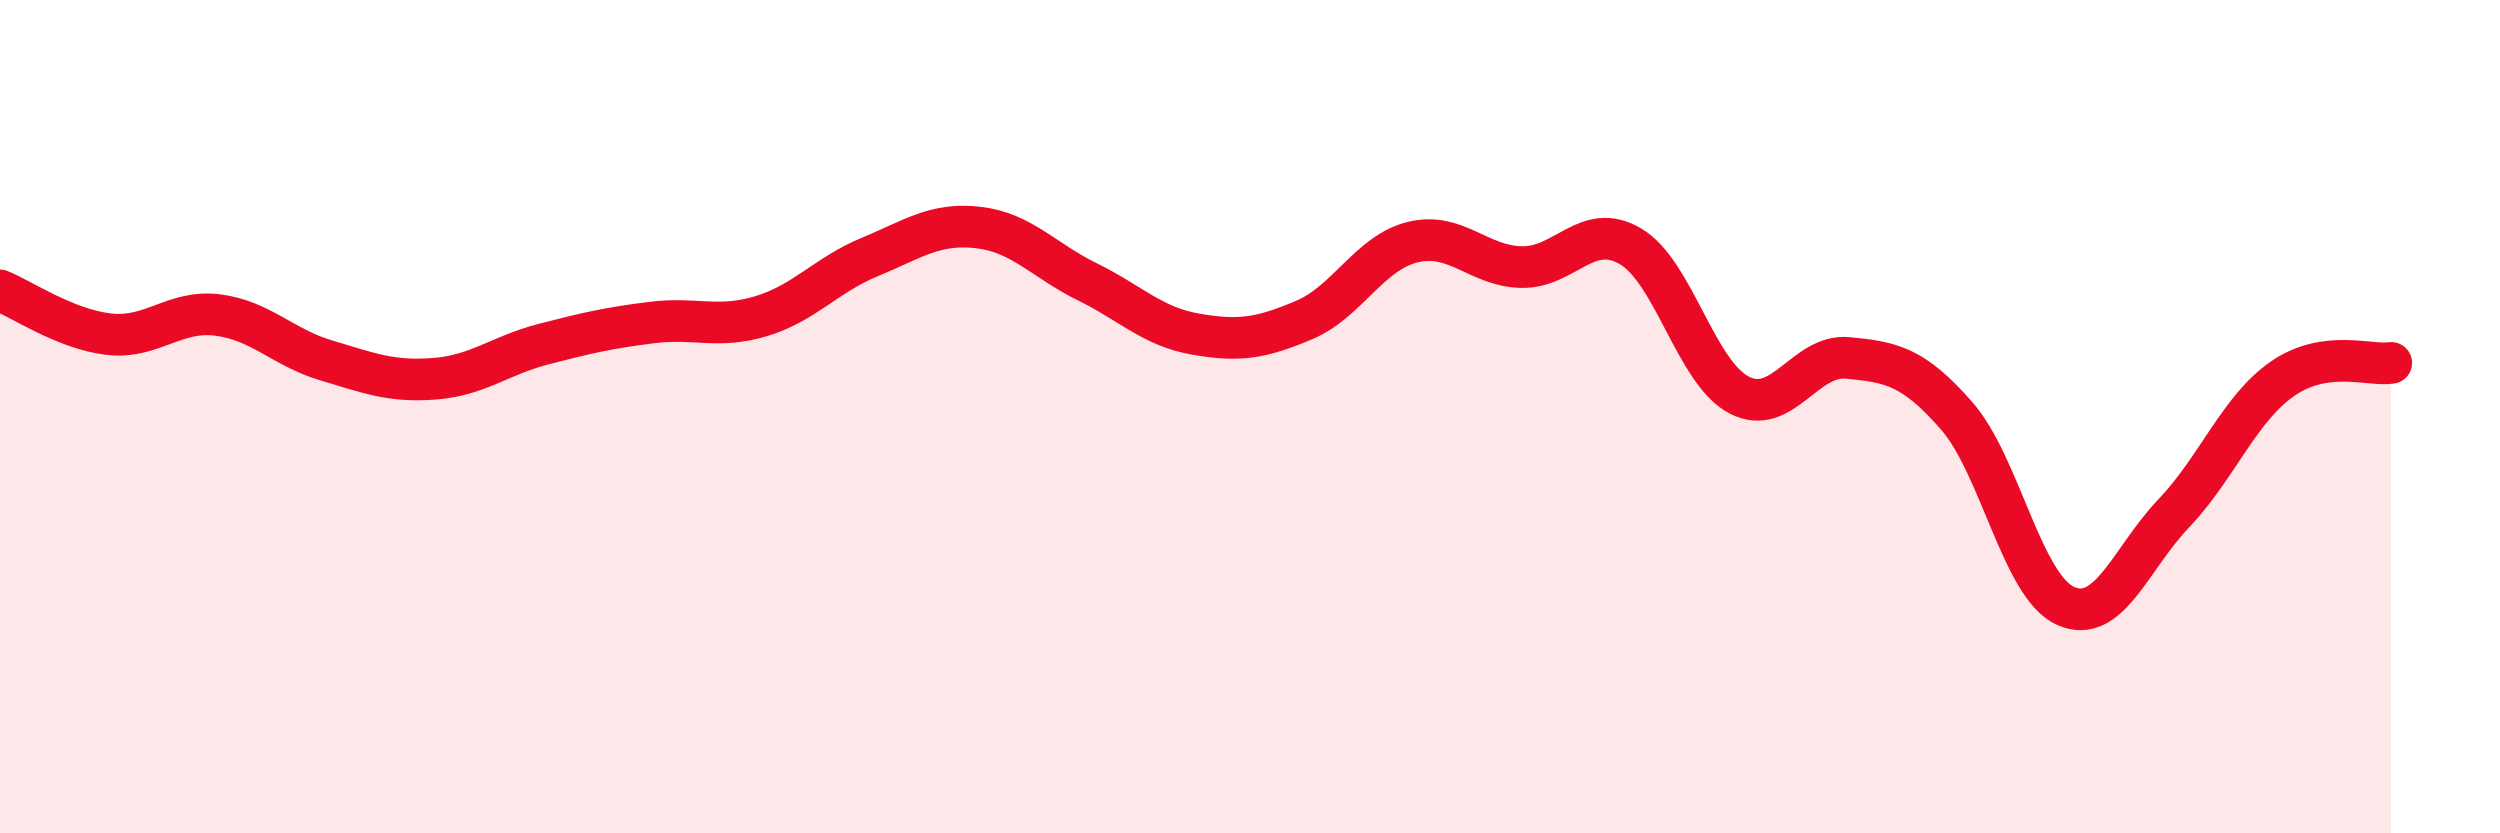
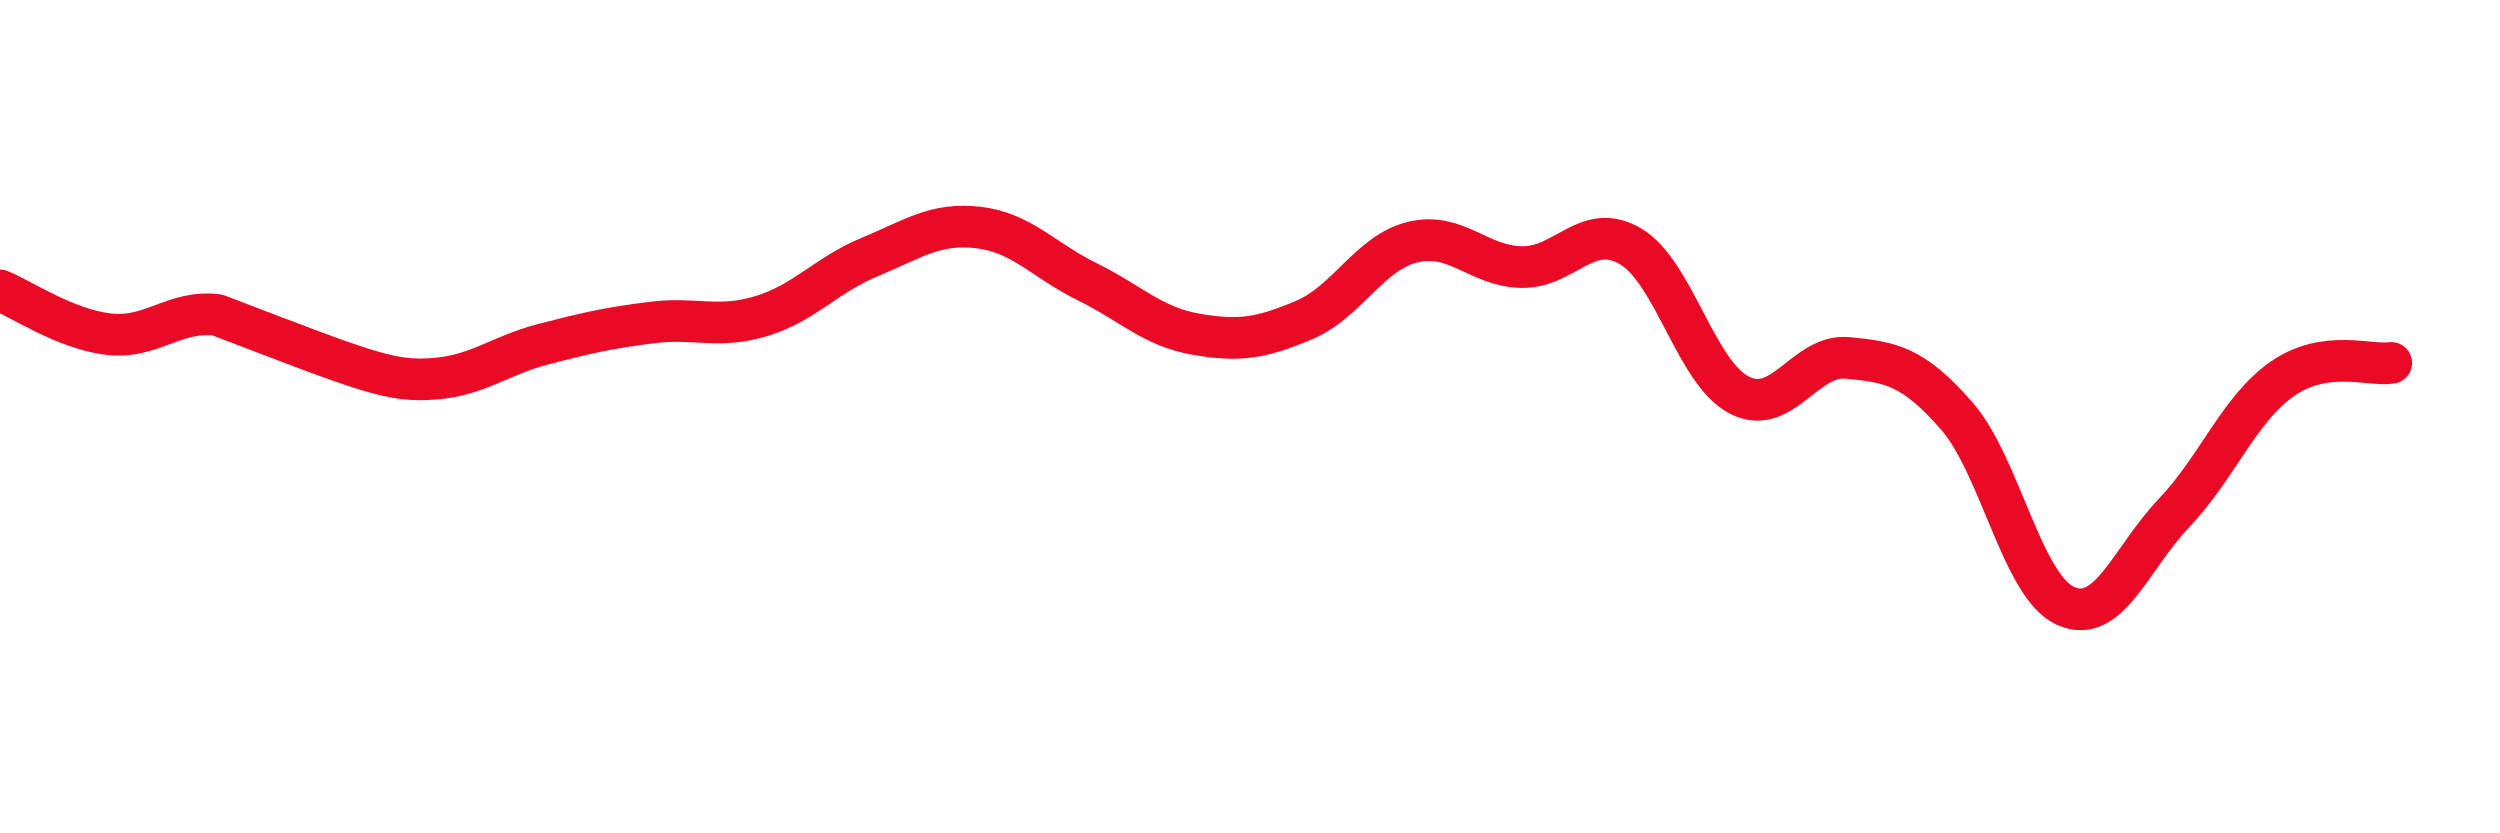
<svg xmlns="http://www.w3.org/2000/svg" width="60" height="20" viewBox="0 0 60 20">
-   <path d="M 0,6.97 C 0.52,7.18 1.57,7.9 2.61,8.02 C 3.65,8.14 4.18,7.43 5.22,7.56 C 6.26,7.69 6.79,8.34 7.83,8.65 C 8.87,8.96 9.39,9.17 10.43,9.09 C 11.47,9.01 12,8.53 13.04,8.26 C 14.08,7.99 14.61,7.87 15.65,7.74 C 16.69,7.61 17.22,7.9 18.26,7.59 C 19.3,7.28 19.83,6.6 20.87,6.17 C 21.91,5.74 22.44,5.34 23.48,5.46 C 24.52,5.58 25.05,6.25 26.09,6.76 C 27.13,7.27 27.66,7.84 28.7,8.02 C 29.74,8.2 30.26,8.12 31.3,7.68 C 32.34,7.24 32.87,6.06 33.91,5.81 C 34.95,5.56 35.48,6.39 36.52,6.41 C 37.56,6.43 38.09,5.3 39.13,5.91 C 40.17,6.52 40.7,8.94 41.74,9.48 C 42.78,10.02 43.31,8.49 44.35,8.59 C 45.39,8.69 45.92,8.79 46.96,9.98 C 48,11.17 48.53,14.07 49.57,14.54 C 50.61,15.01 51.13,13.41 52.17,12.32 C 53.21,11.23 53.74,9.81 54.78,9.09 C 55.82,8.37 56.87,8.79 57.39,8.71L57.39 20L0 20Z" fill="#EB0A25" opacity="0.1" stroke-linecap="round" stroke-linejoin="round" />
-   <path d="M 0,6.97 C 0.52,7.18 1.57,7.9 2.61,8.02 C 3.65,8.14 4.18,7.43 5.22,7.56 C 6.26,7.69 6.79,8.34 7.83,8.65 C 8.87,8.96 9.39,9.17 10.43,9.09 C 11.47,9.01 12,8.53 13.04,8.26 C 14.08,7.99 14.61,7.87 15.65,7.74 C 16.69,7.61 17.22,7.9 18.26,7.59 C 19.3,7.28 19.83,6.6 20.87,6.17 C 21.91,5.74 22.44,5.34 23.48,5.46 C 24.52,5.58 25.05,6.25 26.09,6.76 C 27.13,7.27 27.66,7.84 28.7,8.02 C 29.74,8.2 30.26,8.12 31.3,7.68 C 32.34,7.24 32.87,6.06 33.91,5.81 C 34.95,5.56 35.48,6.39 36.52,6.41 C 37.56,6.43 38.09,5.3 39.13,5.91 C 40.17,6.52 40.7,8.94 41.74,9.48 C 42.78,10.02 43.31,8.49 44.35,8.59 C 45.39,8.69 45.92,8.79 46.96,9.98 C 48,11.17 48.53,14.07 49.57,14.54 C 50.61,15.01 51.13,13.41 52.17,12.32 C 53.21,11.23 53.74,9.81 54.78,9.09 C 55.82,8.37 56.87,8.79 57.39,8.71" stroke="#EB0A25" stroke-width="1" fill="none" stroke-linecap="round" stroke-linejoin="round" />
+   <path d="M 0,6.97 C 0.52,7.18 1.57,7.9 2.61,8.02 C 3.65,8.14 4.18,7.43 5.22,7.56 C 8.87,8.96 9.39,9.17 10.43,9.09 C 11.47,9.01 12,8.53 13.04,8.26 C 14.08,7.99 14.61,7.87 15.65,7.74 C 16.69,7.61 17.22,7.9 18.26,7.59 C 19.3,7.28 19.83,6.6 20.87,6.17 C 21.91,5.74 22.44,5.34 23.48,5.46 C 24.52,5.58 25.05,6.25 26.09,6.76 C 27.13,7.27 27.66,7.84 28.7,8.02 C 29.74,8.2 30.26,8.12 31.3,7.68 C 32.34,7.24 32.87,6.06 33.91,5.81 C 34.95,5.56 35.48,6.39 36.52,6.41 C 37.56,6.43 38.09,5.3 39.13,5.91 C 40.17,6.52 40.7,8.94 41.74,9.48 C 42.78,10.02 43.31,8.49 44.35,8.59 C 45.39,8.69 45.92,8.79 46.96,9.98 C 48,11.17 48.53,14.07 49.57,14.54 C 50.61,15.01 51.13,13.41 52.17,12.32 C 53.21,11.23 53.74,9.81 54.78,9.09 C 55.82,8.37 56.87,8.79 57.39,8.71" stroke="#EB0A25" stroke-width="1" fill="none" stroke-linecap="round" stroke-linejoin="round" />
</svg>